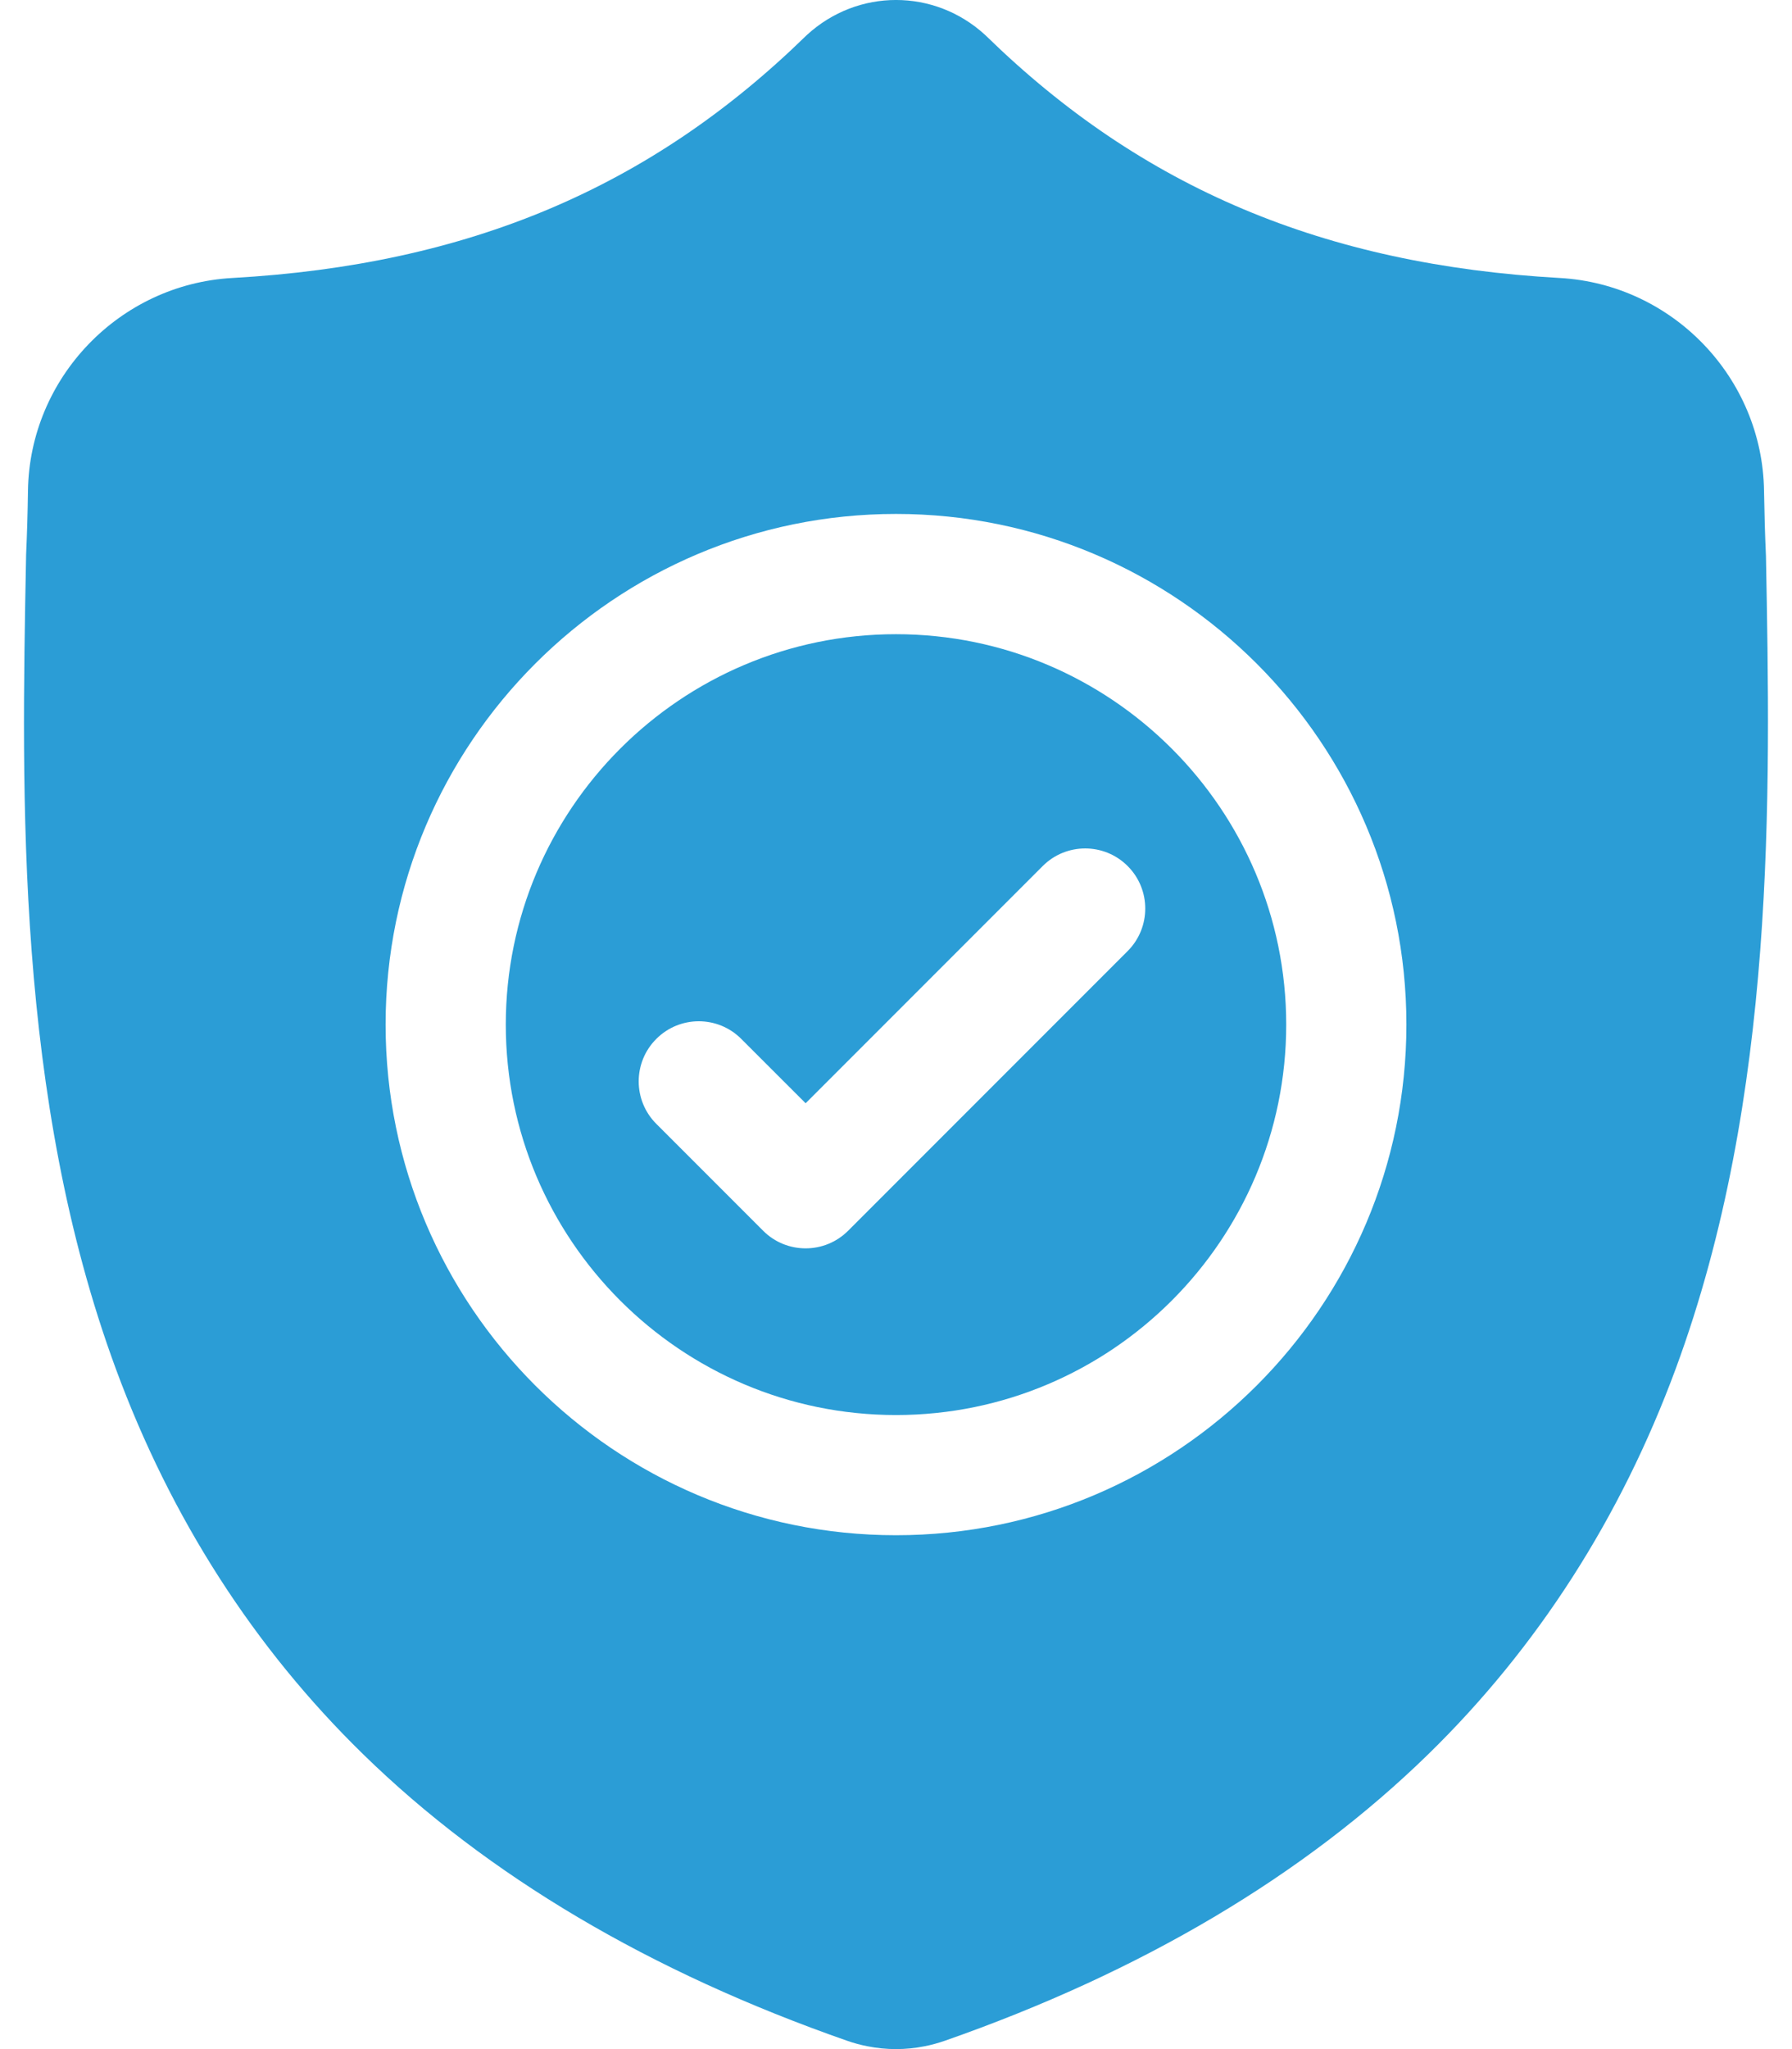
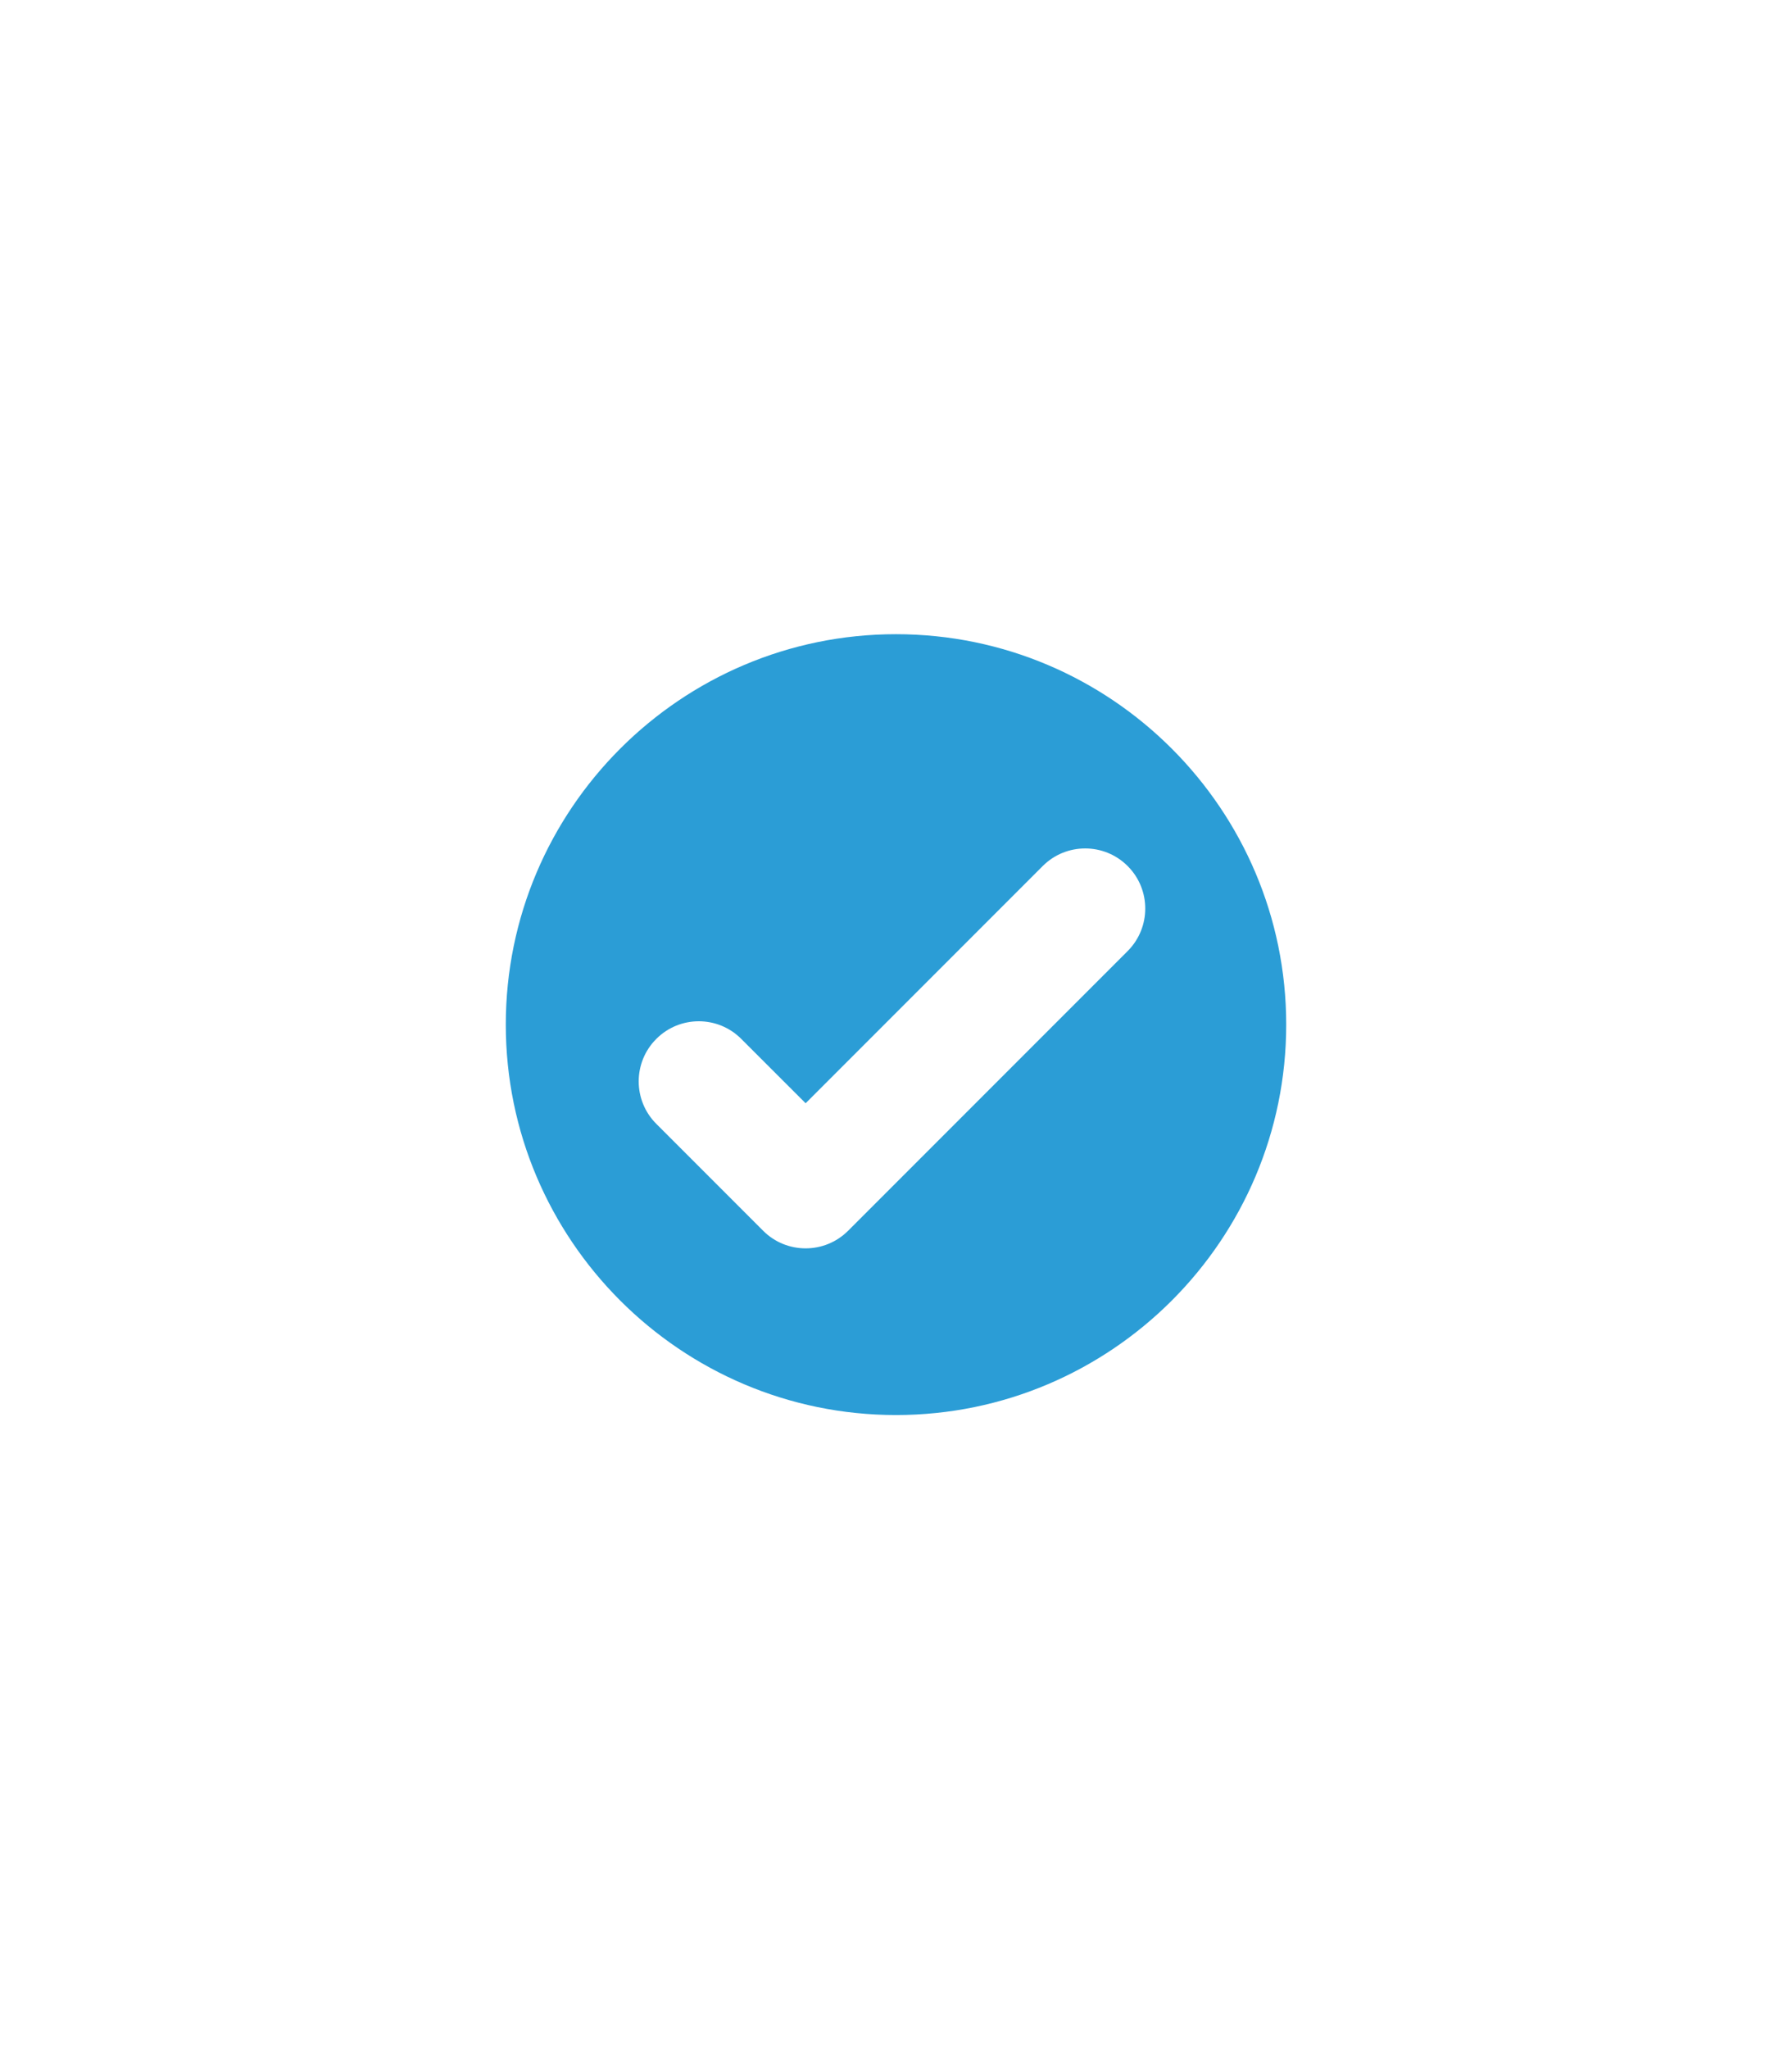
<svg xmlns="http://www.w3.org/2000/svg" width="28" height="32" viewBox="0 0 28 32" fill="none">
  <path d="M14 9.904C10.638 9.904 7.903 12.639 7.903 16.001C7.903 19.363 10.638 22.098 14 22.098C17.362 22.098 20.097 19.363 20.097 16.001C20.097 12.639 17.362 9.904 14 9.904ZM17.62 14.852L13.252 19.22C13.068 19.404 12.828 19.495 12.588 19.495C12.348 19.495 12.107 19.404 11.924 19.22L10.255 17.551C9.888 17.185 9.888 16.59 10.255 16.224C10.621 15.857 11.216 15.857 11.582 16.224L12.588 17.229L16.292 13.525C16.659 13.158 17.253 13.158 17.62 13.525C17.986 13.891 17.986 14.486 17.62 14.852Z" fill="#2B9DD6" />
-   <path d="M27.593 8.682L27.592 8.658C27.578 8.35 27.569 8.025 27.563 7.663C27.537 5.899 26.134 4.439 24.37 4.341C20.691 4.135 17.845 2.936 15.413 0.565L15.392 0.545C14.599 -0.182 13.402 -0.182 12.609 0.545L12.588 0.565C10.156 2.936 7.31 4.135 3.631 4.341C1.866 4.439 0.463 5.899 0.437 7.663C0.432 8.023 0.422 8.348 0.408 8.658L0.407 8.715C0.335 12.467 0.247 17.136 1.809 21.374C2.668 23.705 3.968 25.731 5.675 27.396C7.618 29.293 10.163 30.798 13.24 31.871C13.34 31.906 13.444 31.934 13.55 31.955C13.7 31.985 13.85 32 14 32C14.151 32 14.301 31.985 14.45 31.955C14.556 31.934 14.661 31.905 14.762 31.87C17.835 30.796 20.377 29.289 22.319 27.393C24.025 25.727 25.325 23.701 26.185 21.37C27.753 17.119 27.664 12.441 27.593 8.682ZM14 23.975C9.602 23.975 6.025 20.398 6.025 16C6.025 11.603 9.602 8.026 14 8.026C18.397 8.026 21.975 11.603 21.975 16C21.975 20.398 18.397 23.975 14 23.975Z" fill="#2B9DD6" />
</svg>